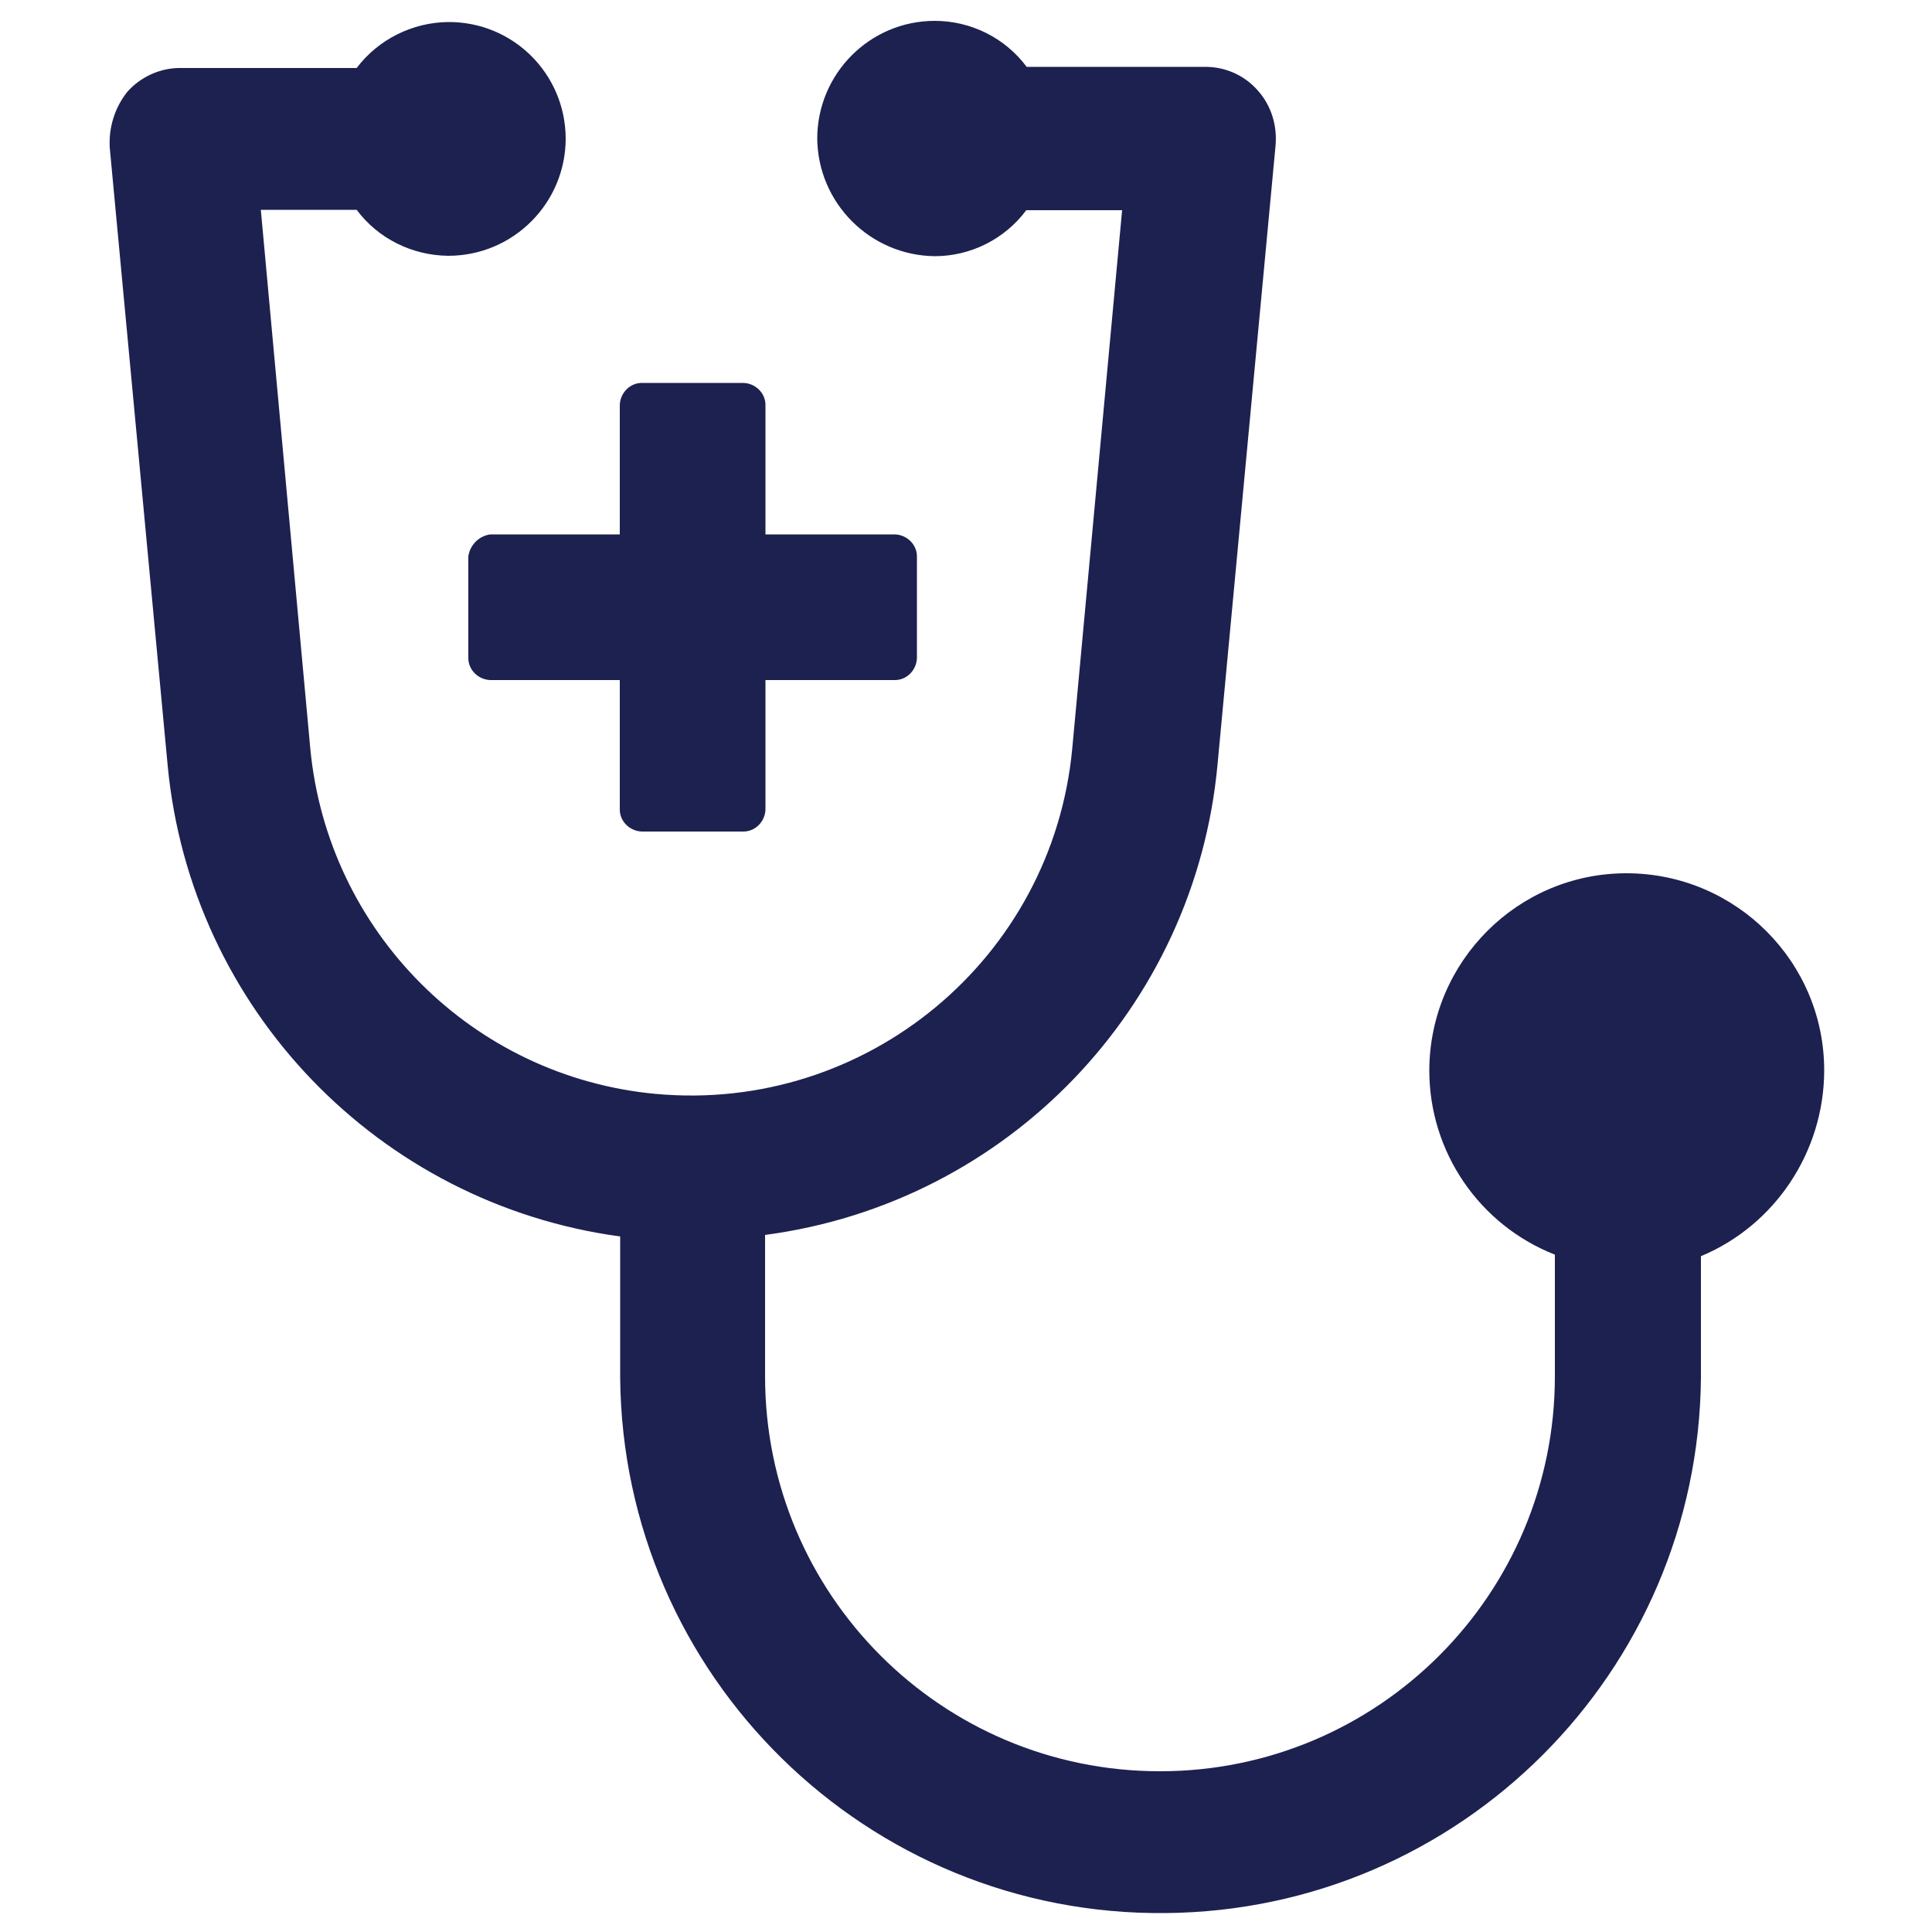
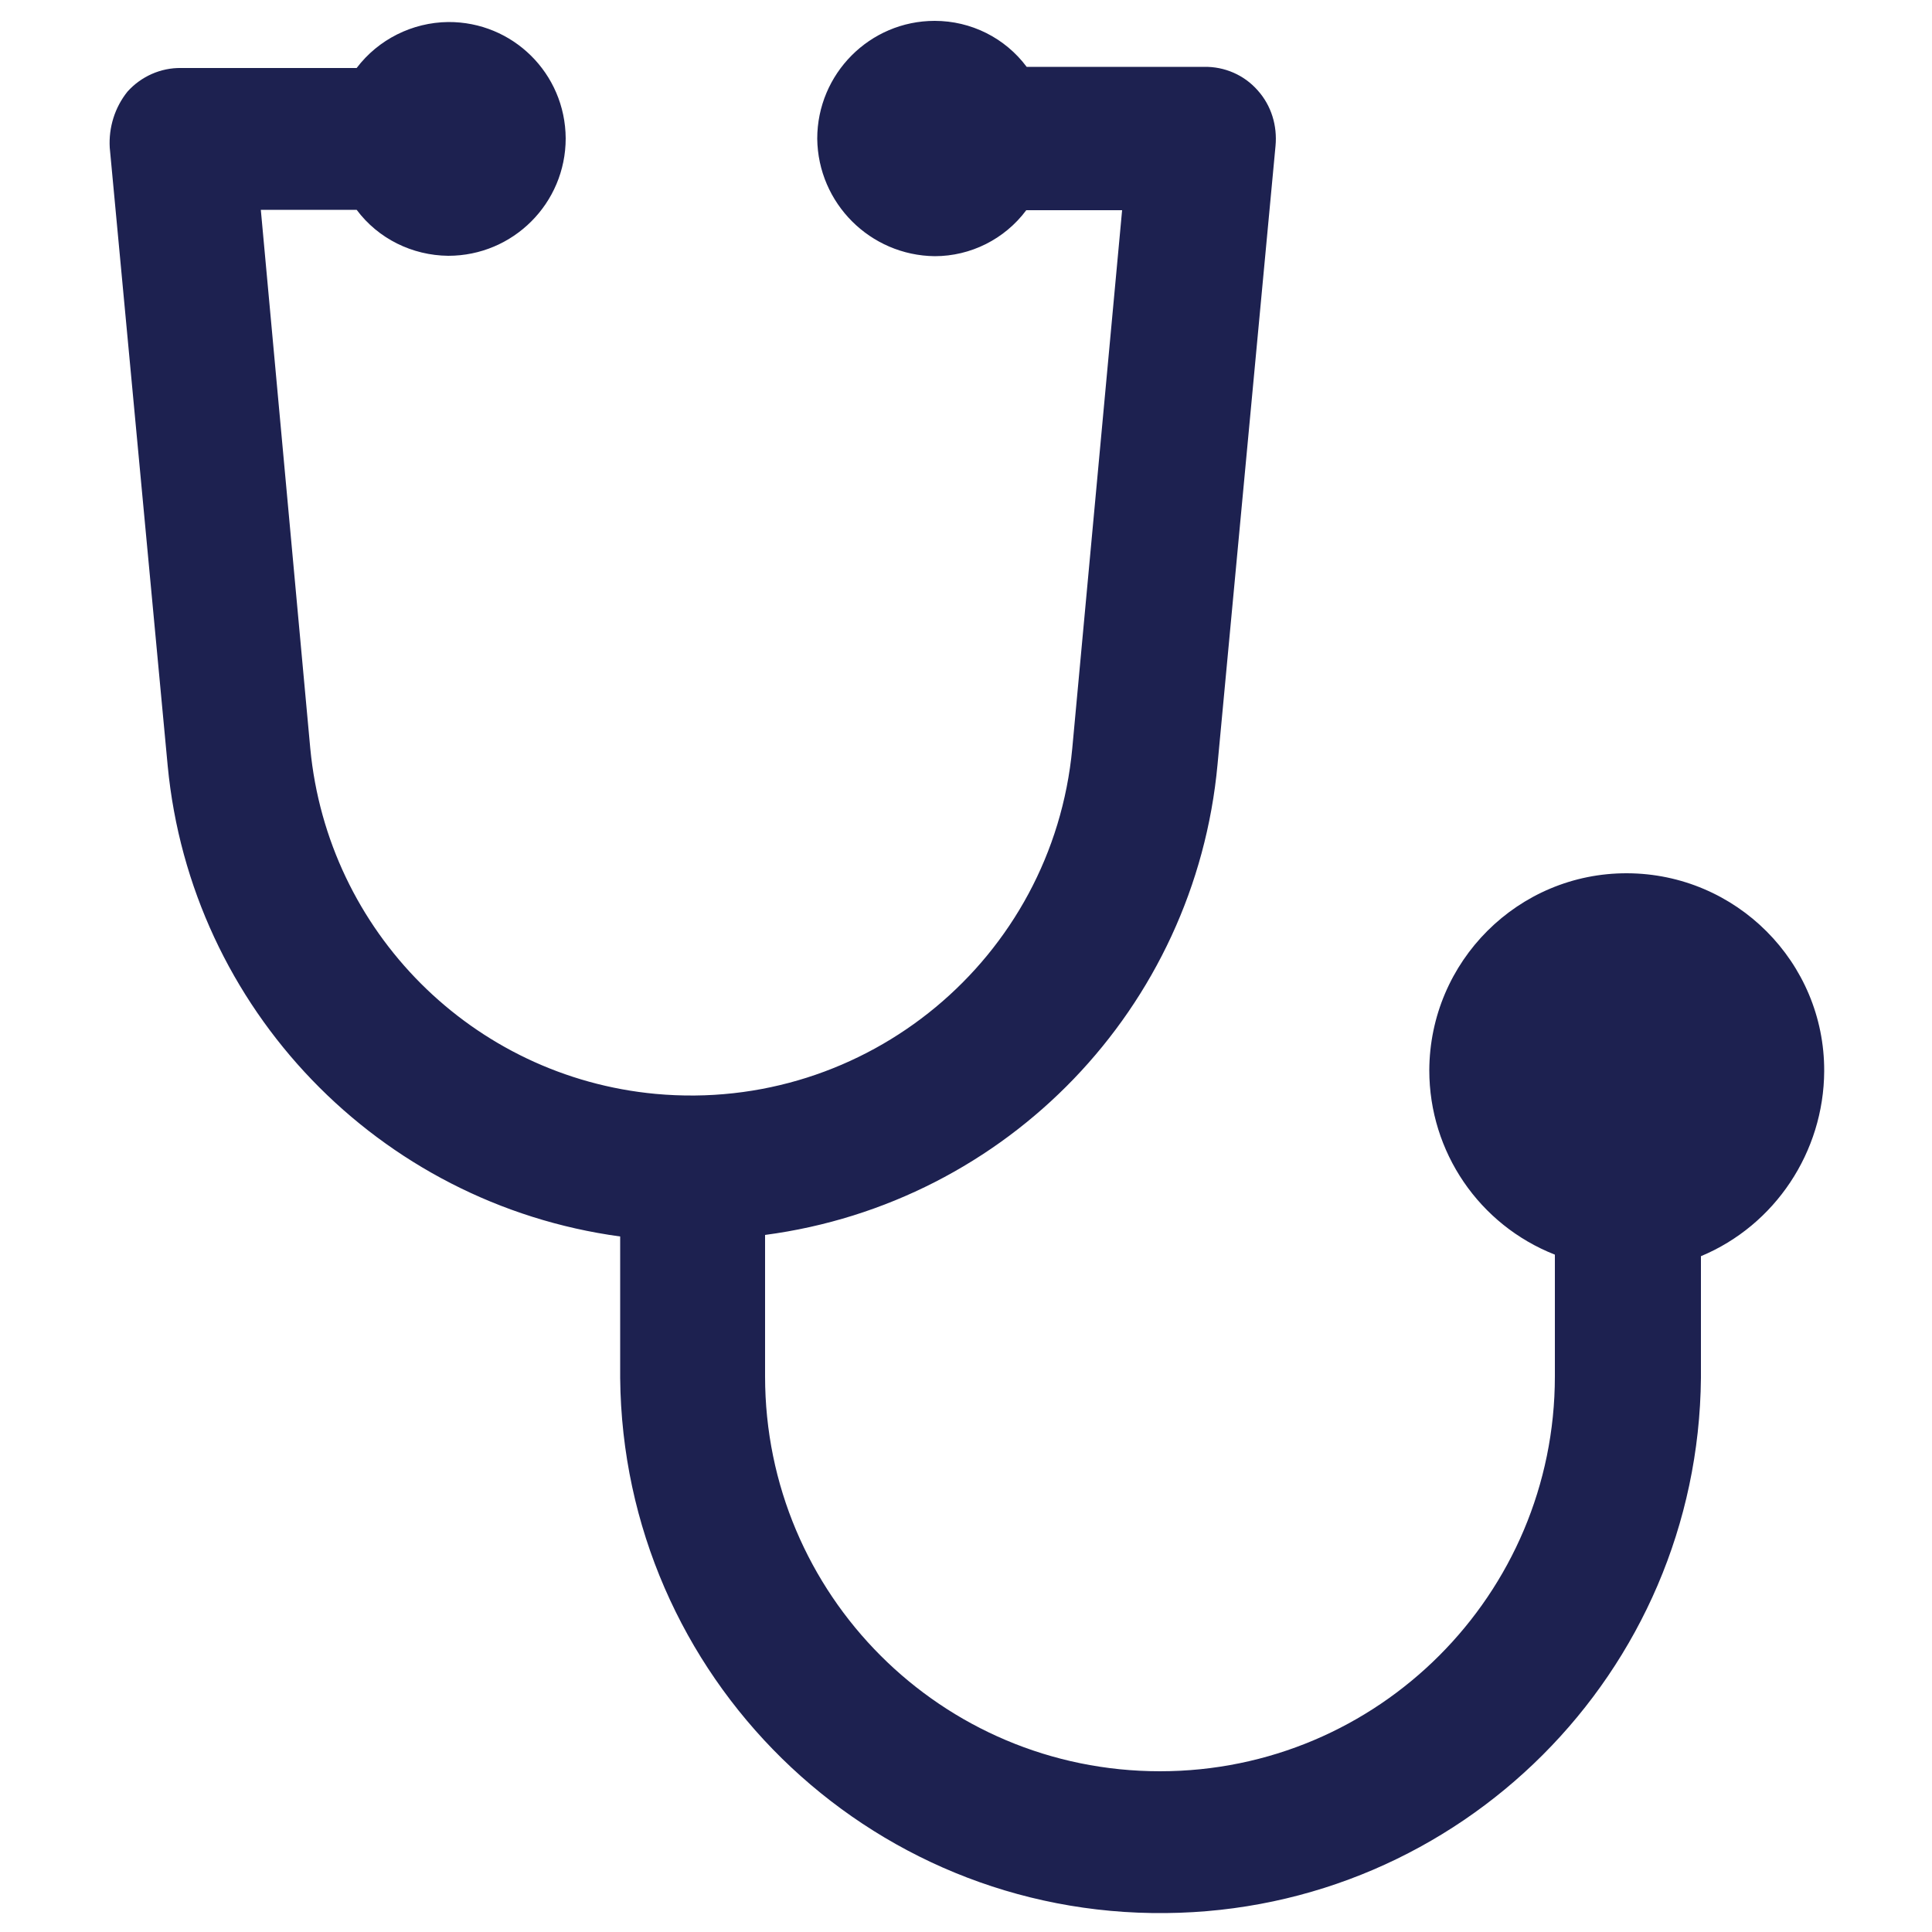
<svg xmlns="http://www.w3.org/2000/svg" version="1.1" id="Calque_1" x="0px" y="0px" viewBox="0 0 500 500" style="enable-background:new 0 0 500 500;" xml:space="preserve">
  <style type="text/css">
	.st0{fill:#1D2150;}
</style>
  <g>
-     <path id="Tracé_6" class="st0" d="M121.2,144v26.3c0,3.1,2.6,5.6,5.7,5.7h33.5v33.5c0,3.1,2.6,5.6,5.7,5.7h26.3   c3.1,0,5.6-2.6,5.7-5.7V176h33.5c3.1,0,5.6-2.6,5.7-5.7V144c0-3.1-2.6-5.6-5.7-5.7h-33.5v-33.5c0-3.1-2.6-5.6-5.7-5.7h-26.3   c-3.1,0-5.6,2.6-5.7,5.7v33.5h-33.5C123.9,138.7,121.6,141.1,121.2,144z" />
    <path id="Tracé_7" class="st0" d="M472.1,277.2c0.1-28.2-22.8-51.1-51-51.2s-51.1,22.8-51.2,51c0,21.1,12.9,40,32.5,47.7v31.5   c0,56.4-45.7,102.2-102.2,102.2s-102.2-45.7-102.2-102.2v-36.6c62.7-8.3,111.3-58.8,117.1-121.8l15-160c0.5-5.3-1.1-10.5-4.6-14.4   c-3.5-4-8.6-6.2-13.9-6.1h-45.9c-5.6-7.5-14.4-11.9-23.8-11.9c-16.8,0-30.4,13.7-30.4,30.5c0.2,16.7,13.7,30.2,30.4,30.4   c9.3,0,18.1-4.4,23.7-11.9h24.8l-12.9,139.3c-5.1,54.4-53.3,94.4-107.8,89.4c-47.4-4.4-84.9-42-89.4-89.4L67.5,54.3h24.8   c5.6,7.5,14.4,11.8,23.7,11.9c16.8,0,30.4-13.6,30.4-30.4C146.3,19,132.7,5.6,116,5.7c-9.3,0.1-18.1,4.5-23.7,11.9H46.9   c-5.3-0.1-10.4,2.2-13.9,6.1c-3.3,4.1-4.9,9.3-4.6,14.5l15,160c6,62.9,54.6,113.3,117.1,121.8v36.6   c0.7,77.2,63.9,139.3,141.2,138.5c76.2-0.7,137.8-62.3,138.5-138.5v-31.5C459.4,317.1,472,298.1,472.1,277.2L472.1,277.2z" />
  </g>
</svg>